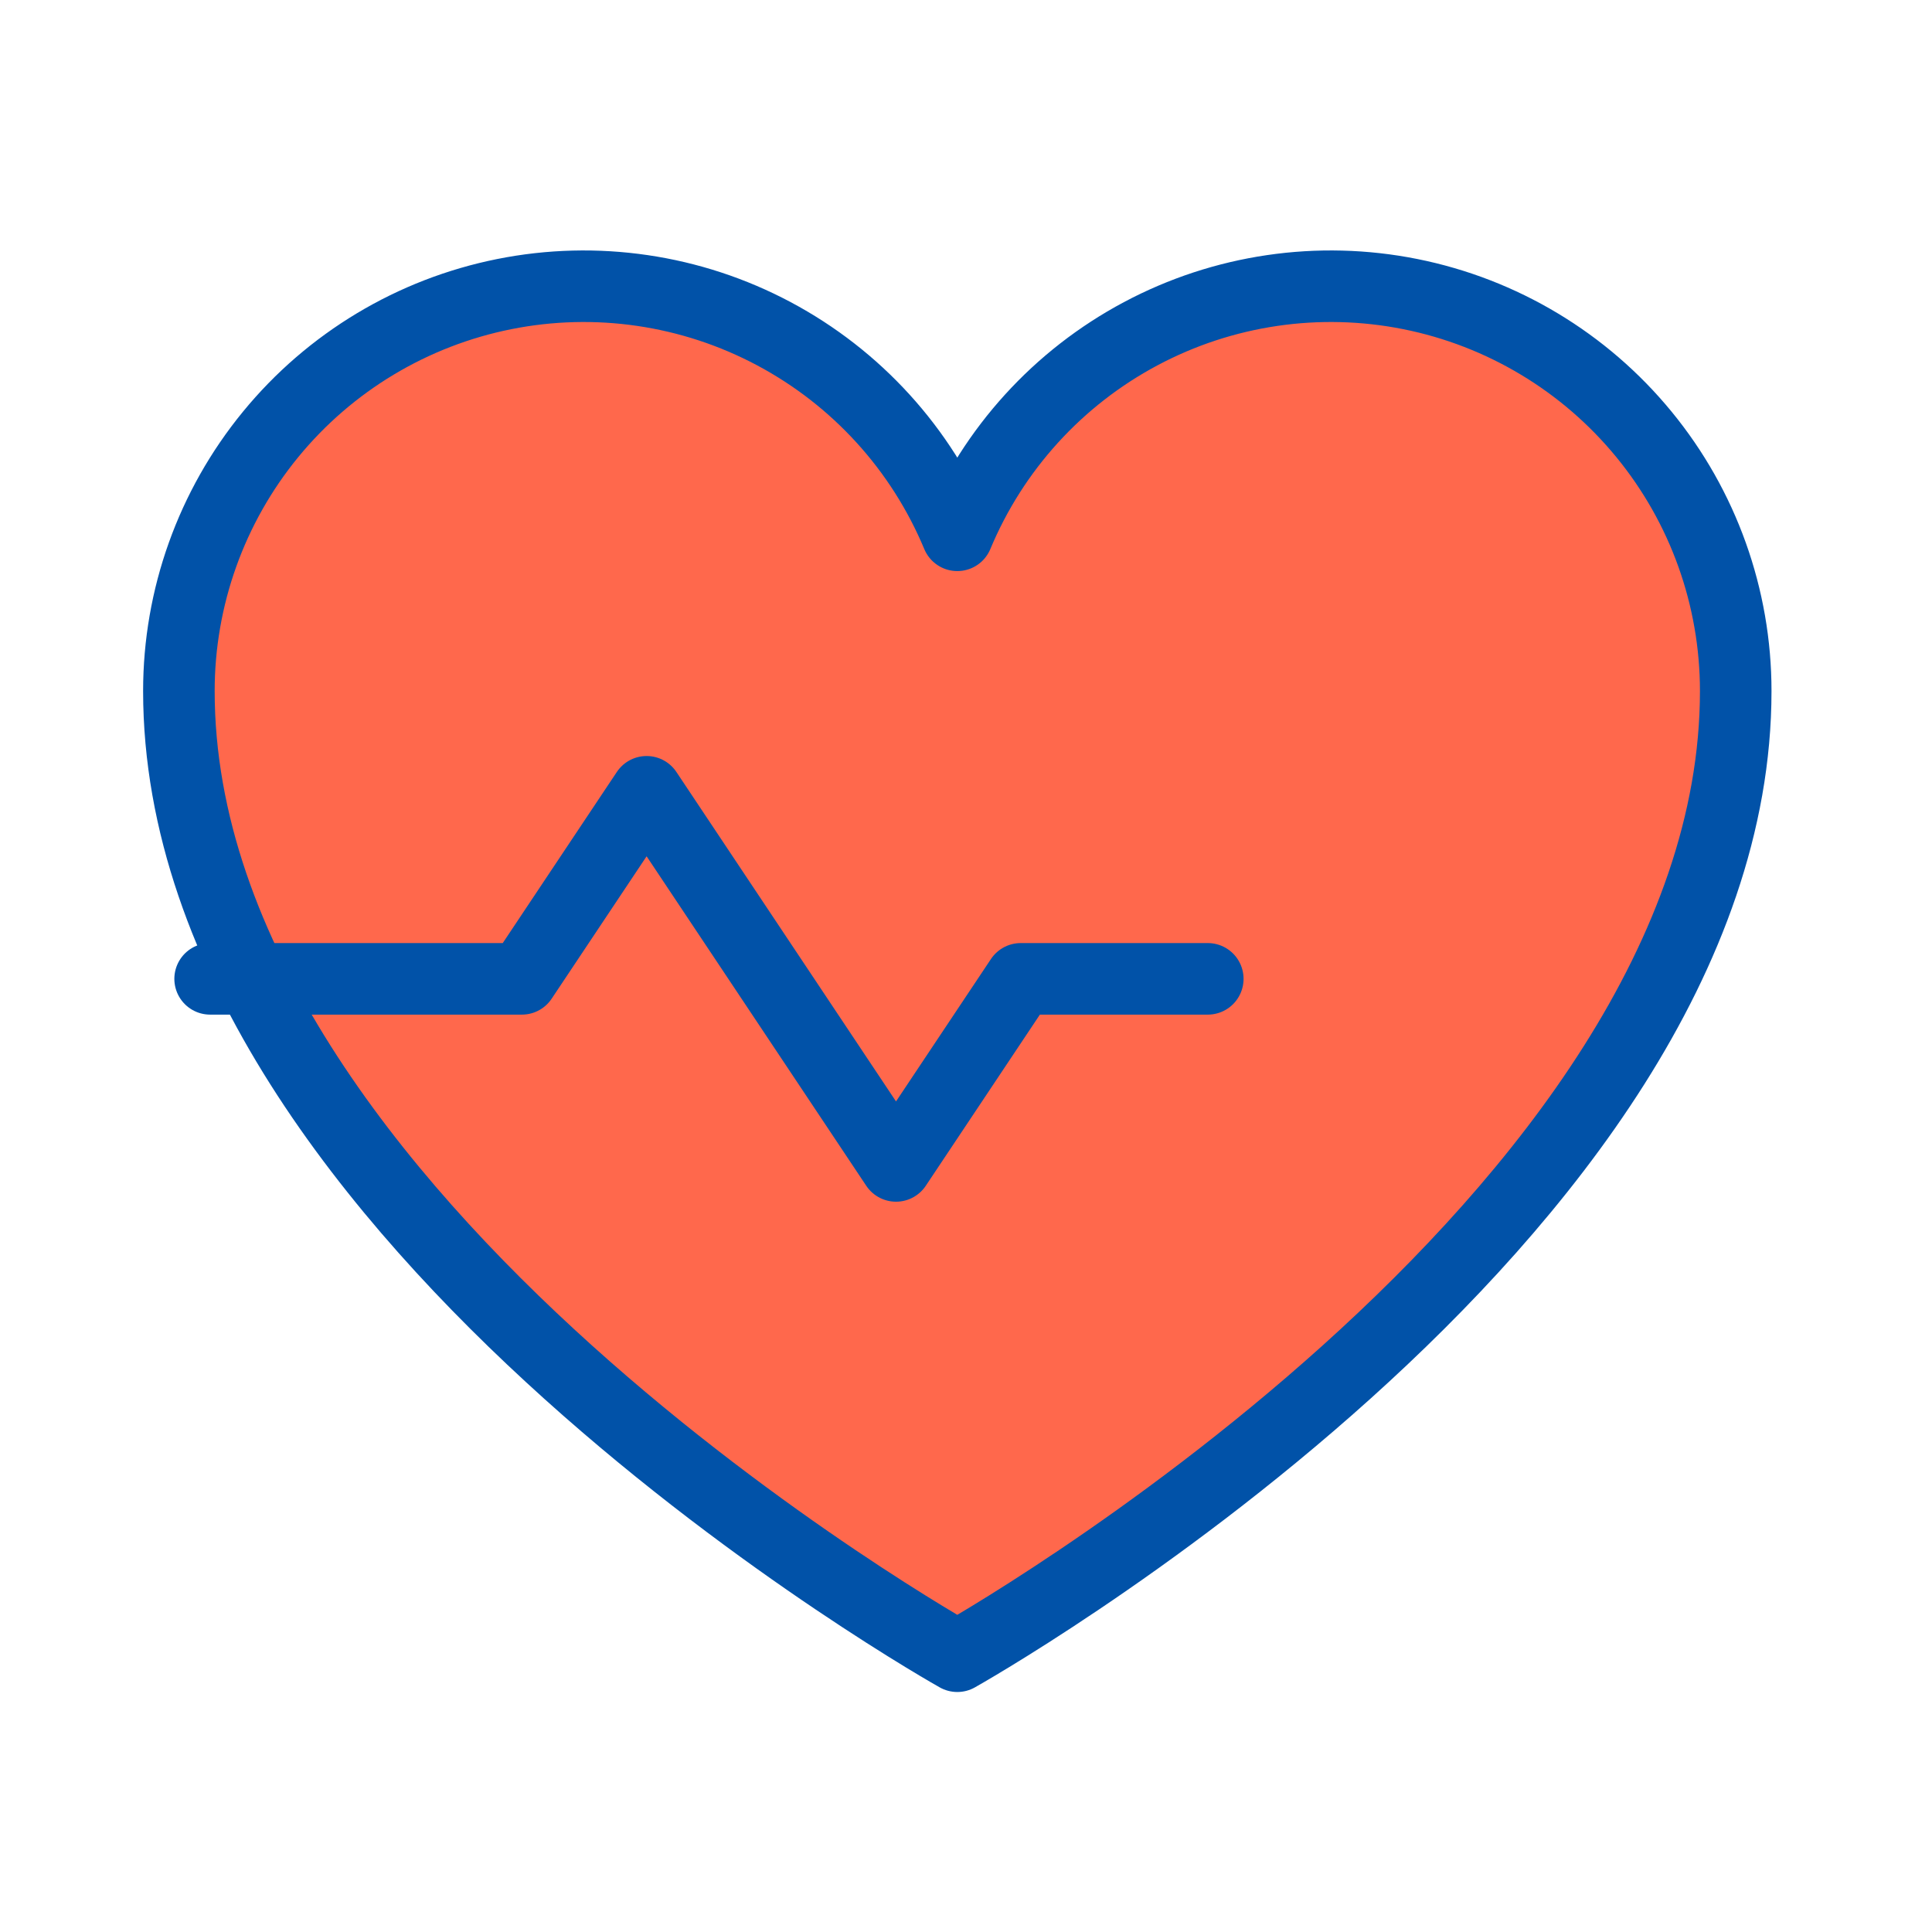
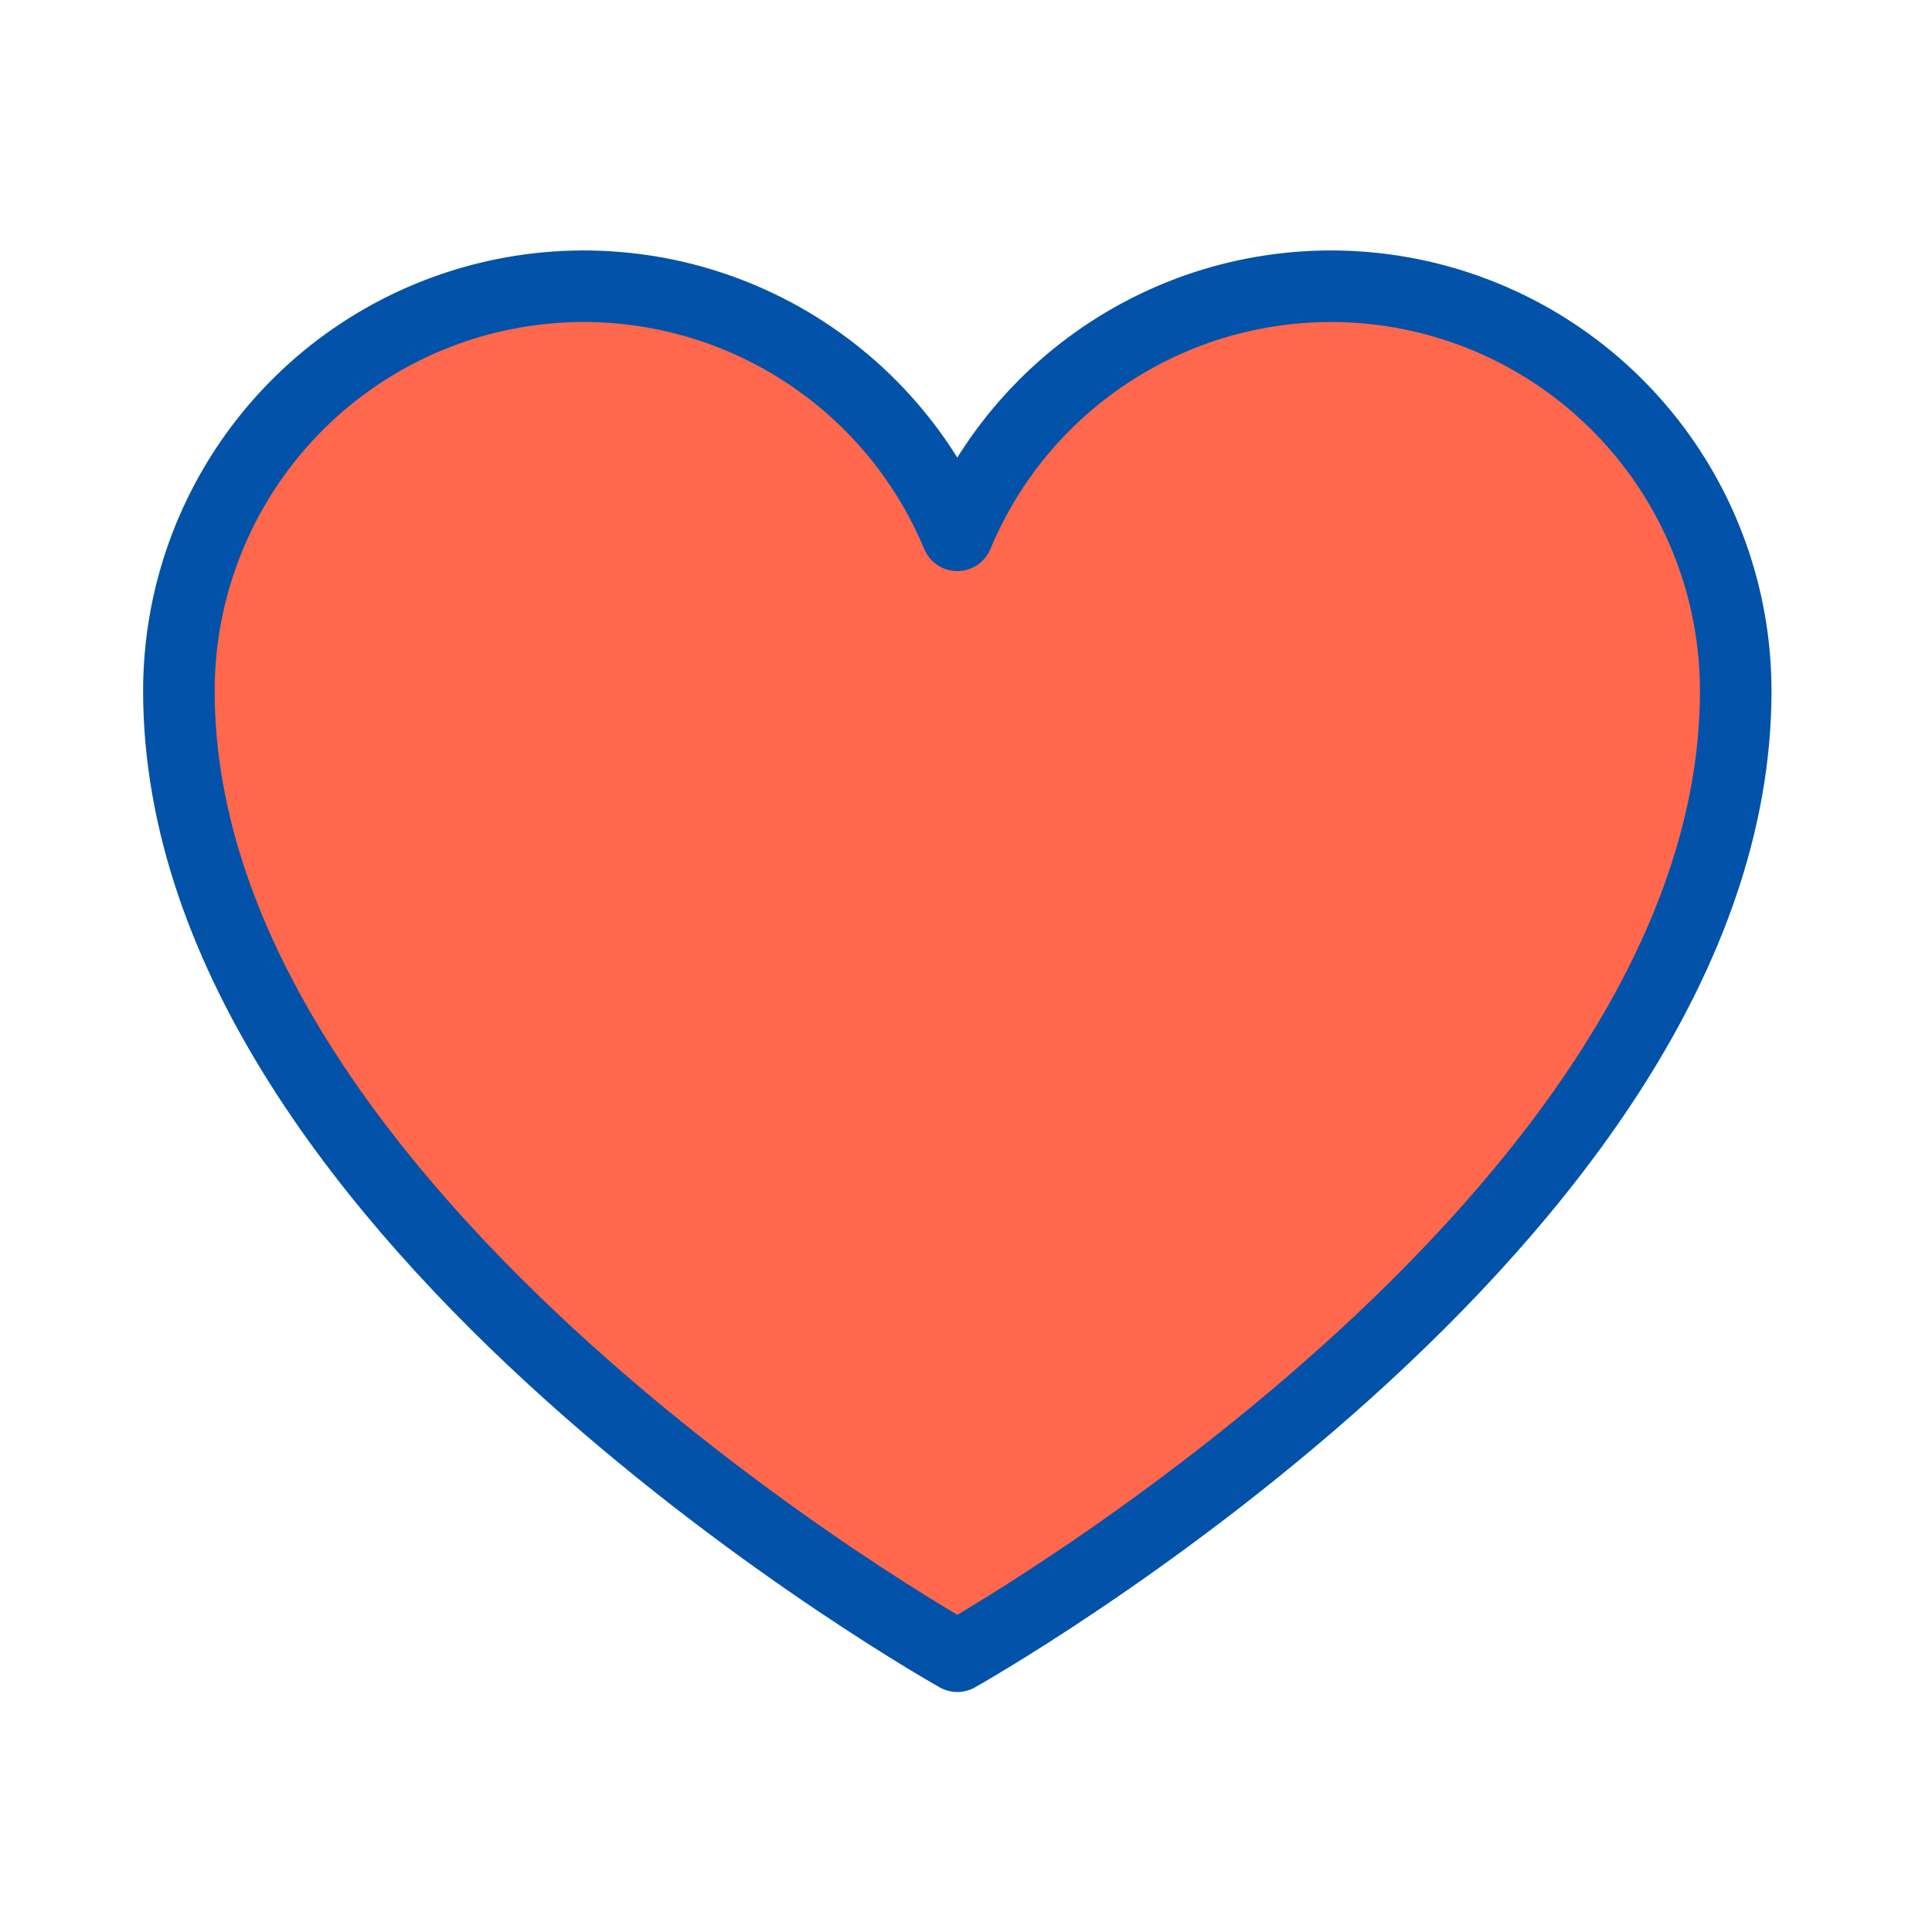
<svg xmlns="http://www.w3.org/2000/svg" width="54" height="54" viewBox="0 0 54 54" fill="none">
  <path d="M26.757 46.292C26.757 46.292 5 34.108 5 19.314C5 16.698 5.906 14.164 7.564 12.141C9.222 10.118 11.53 8.733 14.095 8.22C16.659 7.707 19.323 8.098 21.631 9.328C23.94 10.557 25.751 12.548 26.757 14.962C27.763 12.548 29.574 10.557 31.883 9.328C34.191 8.098 36.854 7.707 39.419 8.22C41.983 8.733 44.291 10.118 45.949 12.141C47.608 14.164 48.514 16.698 48.514 19.314C48.514 34.108 26.757 46.292 26.757 46.292Z" fill="#FF684C" stroke="#0152A8" stroke-width="2" stroke-linecap="round" stroke-linejoin="round" />
-   <path d="M5.873 27.359H14.587L18.073 22.131L25.044 32.588L28.53 27.359H33.758" stroke="#0152A8" stroke-width="2" stroke-linecap="round" stroke-linejoin="round" />
</svg>